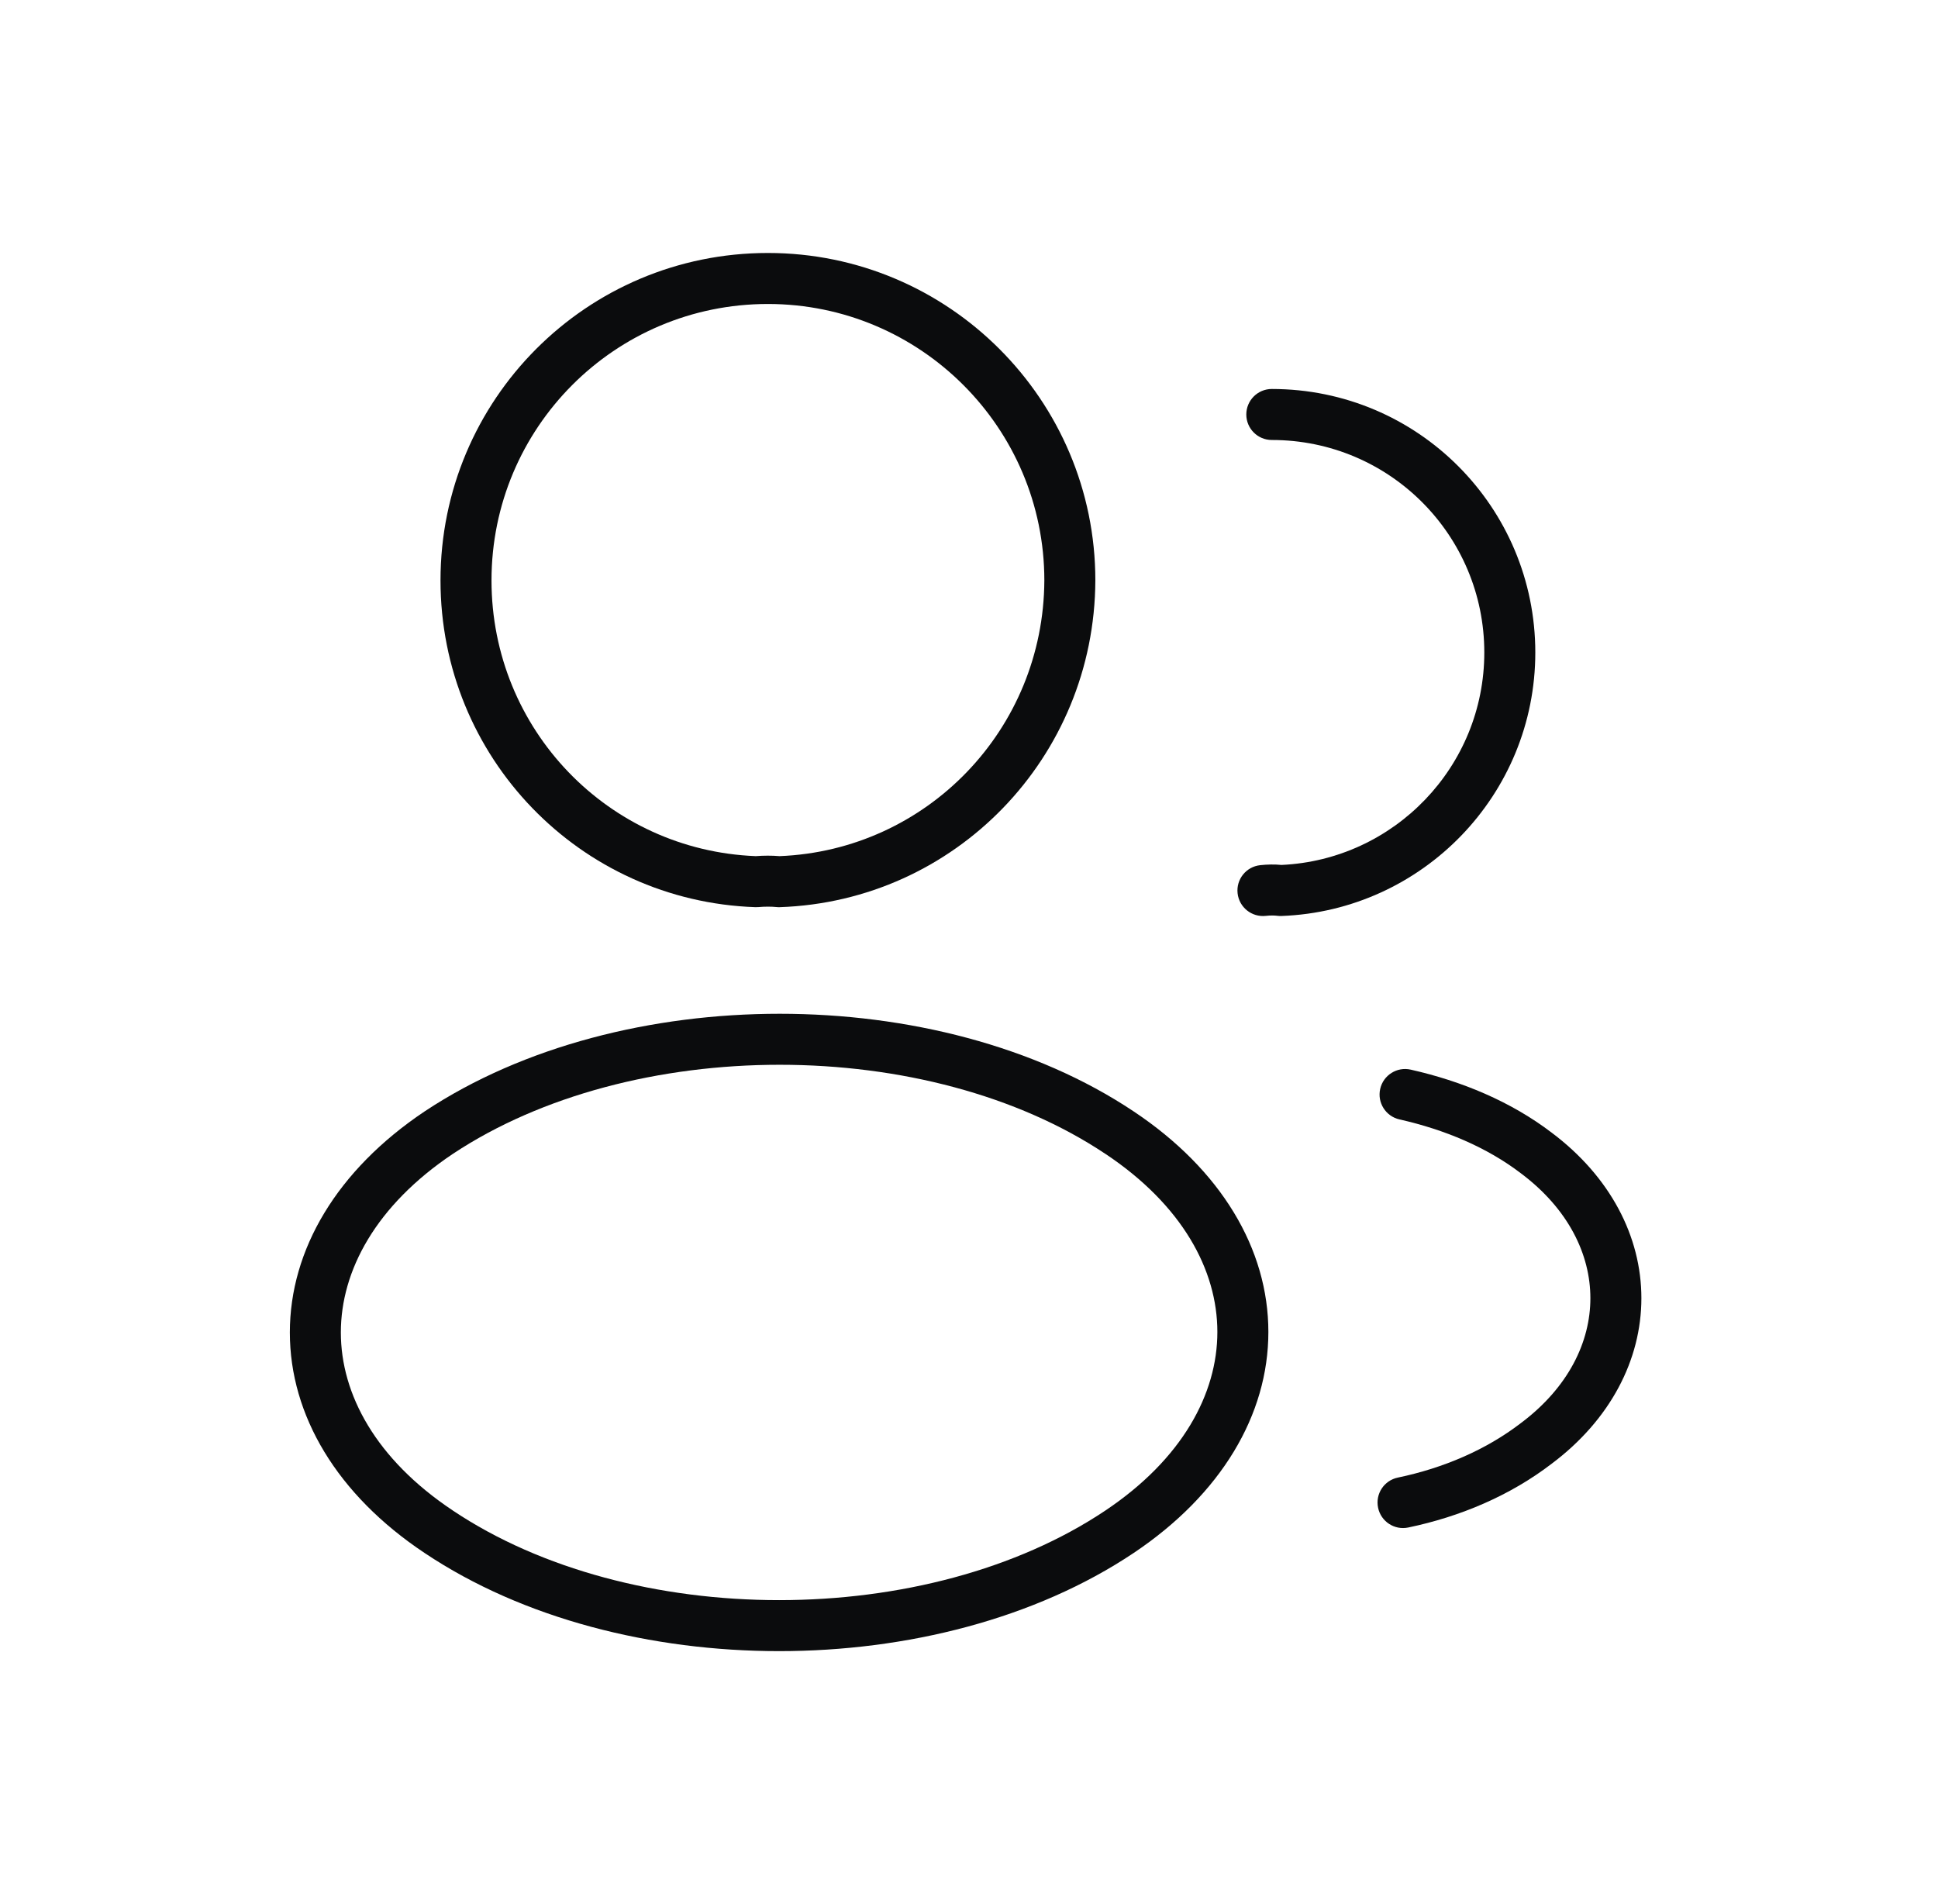
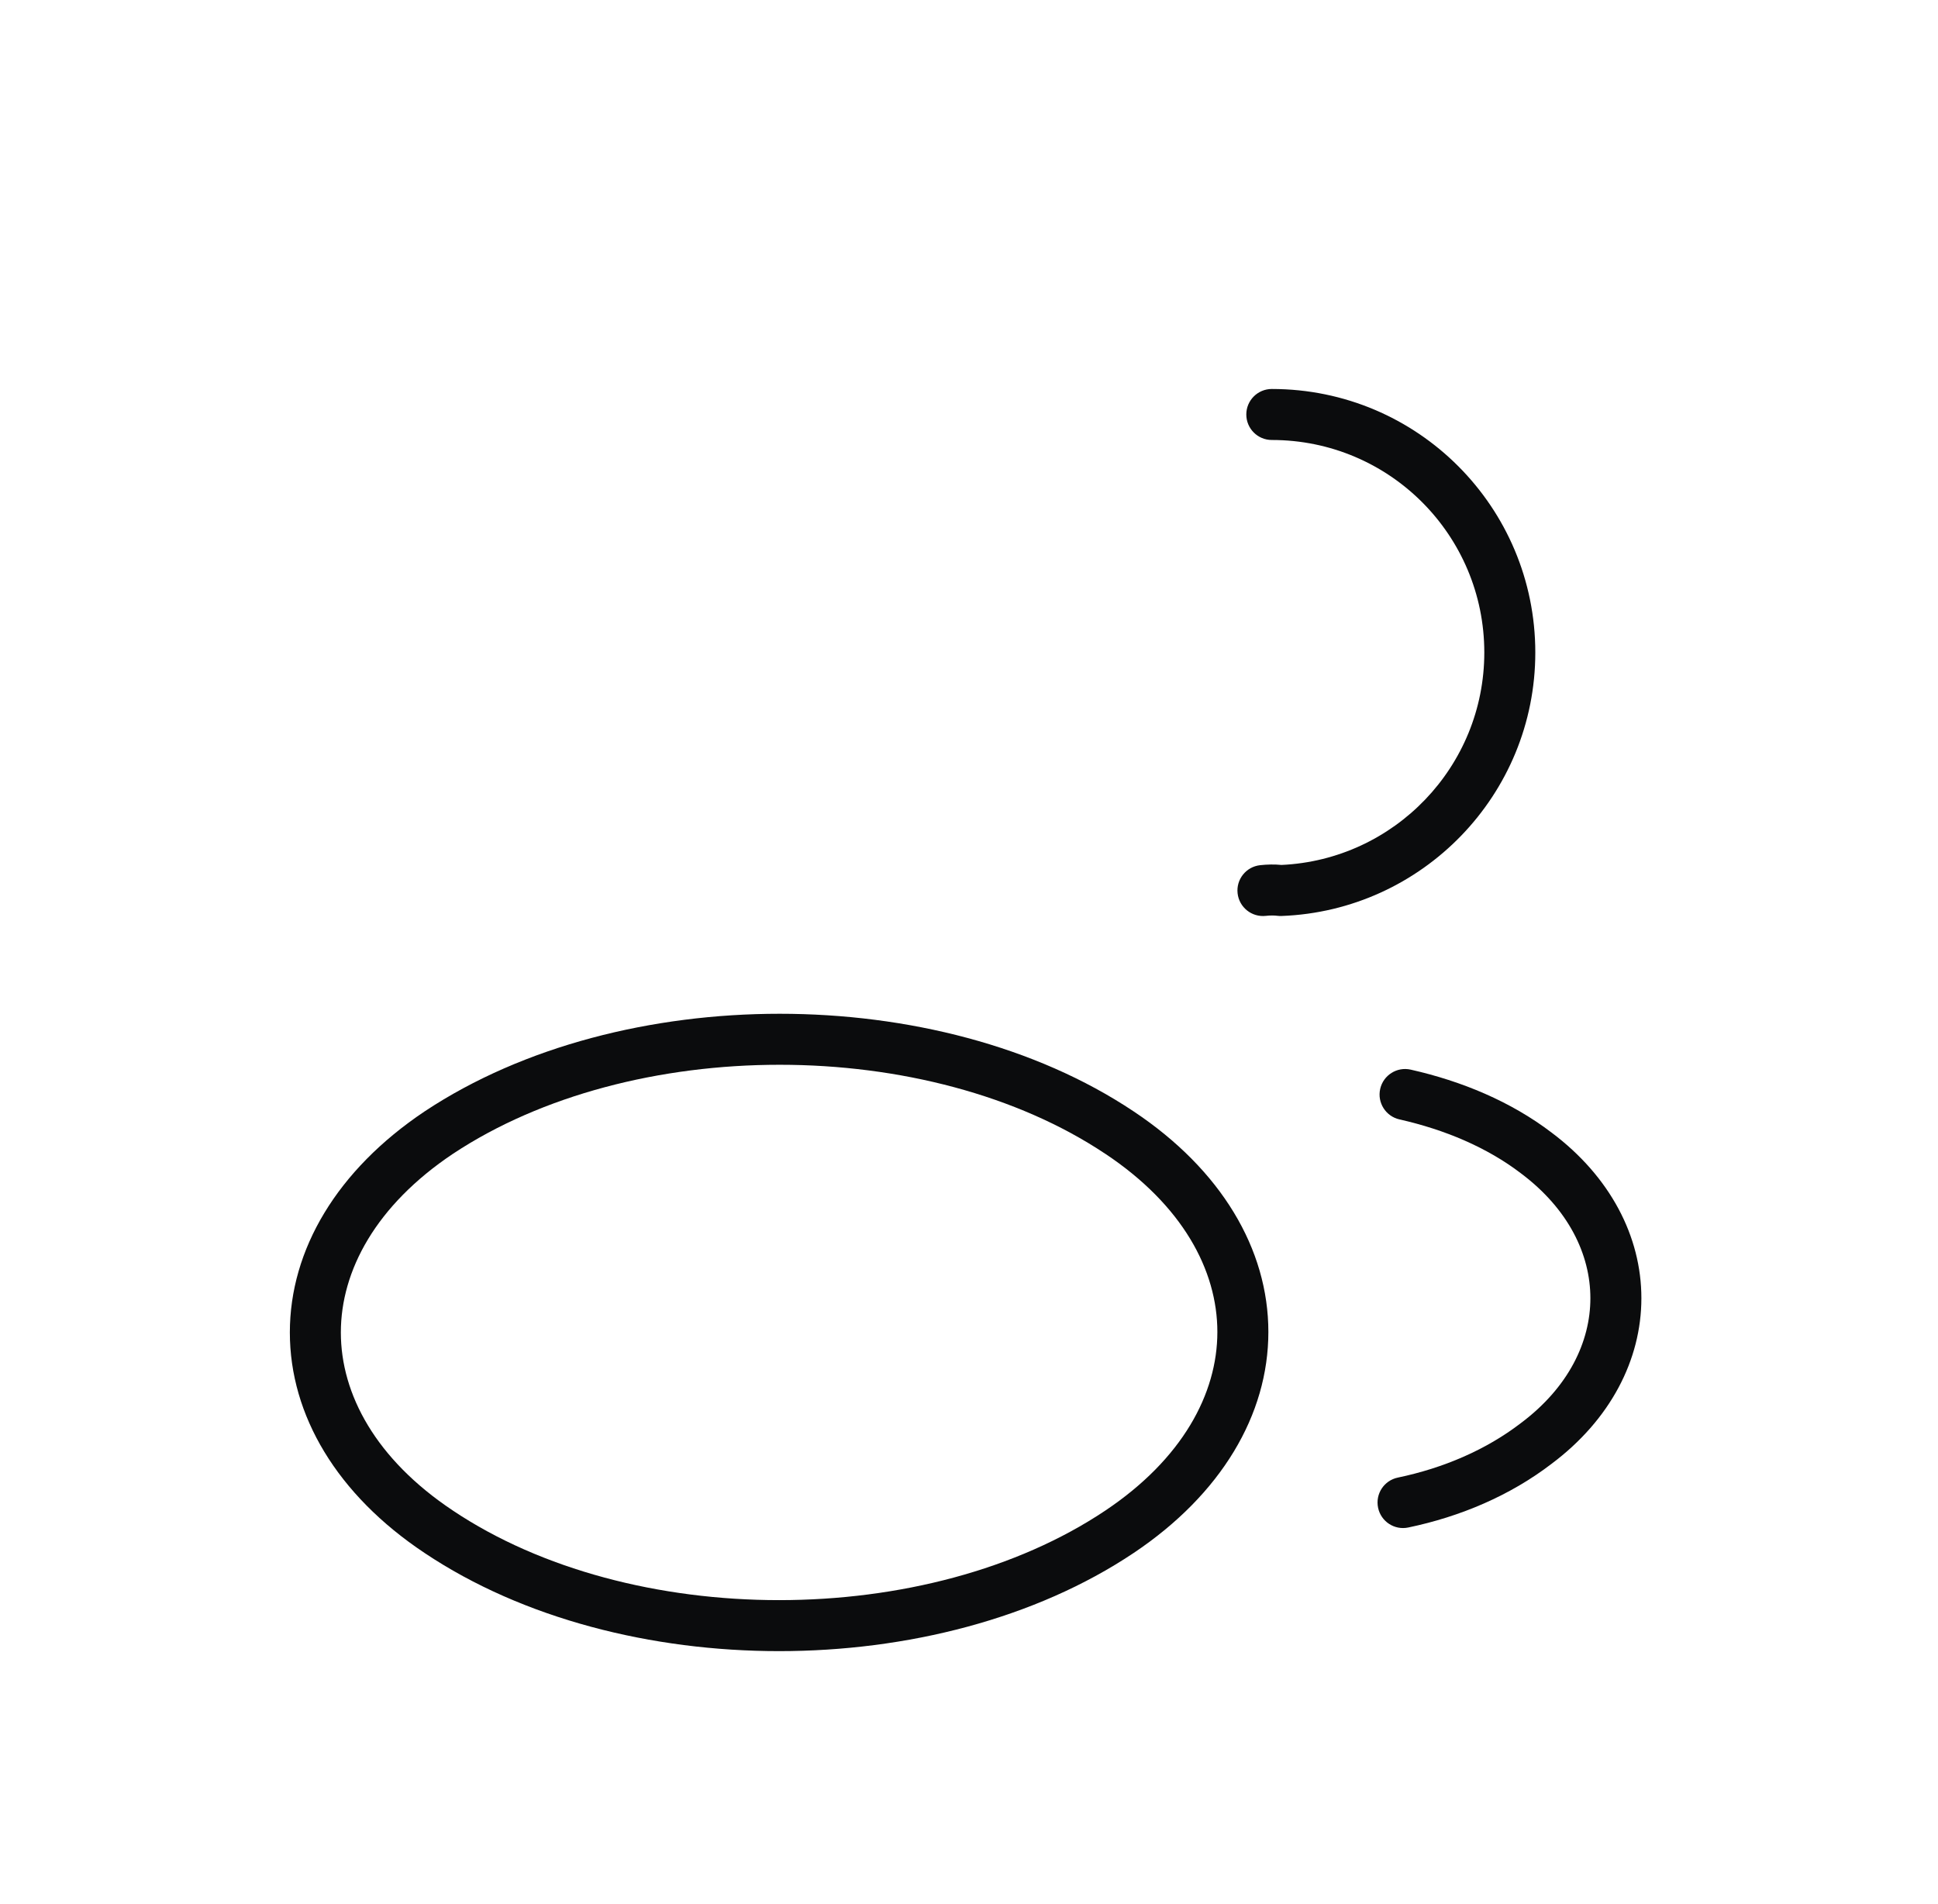
<svg xmlns="http://www.w3.org/2000/svg" width="57" height="56" viewBox="0 0 57 56" fill="none">
-   <path fill-rule="evenodd" clip-rule="evenodd" d="M22.586 8.94C18.081 8.94 14.456 12.583 14.456 17.07C14.456 21.452 17.893 25.01 22.228 25.179C22.458 25.161 22.704 25.16 22.927 25.179C27.259 25.009 30.697 21.452 30.716 17.068C30.715 12.583 27.071 8.94 22.586 8.94ZM12.956 17.07C12.956 11.757 17.251 7.44 22.586 7.44C27.9 7.44 32.216 11.756 32.216 17.07L32.216 17.073C32.194 22.273 28.097 26.506 22.931 26.68C22.898 26.681 22.865 26.68 22.831 26.676C22.683 26.661 22.491 26.661 22.314 26.677C22.283 26.68 22.252 26.681 22.221 26.68C17.056 26.506 12.956 22.273 12.956 17.07Z" fill="#0B0C0D" />
  <path fill-rule="evenodd" clip-rule="evenodd" d="M36.656 12.19C36.656 11.776 36.991 11.44 37.406 11.44C41.701 11.44 45.156 14.917 45.156 19.19C45.156 23.375 41.834 26.785 37.694 26.939C37.653 26.941 37.613 26.939 37.572 26.934C37.478 26.922 37.357 26.921 37.228 26.936C36.817 26.981 36.446 26.685 36.4 26.273C36.354 25.861 36.651 25.49 37.063 25.445C37.271 25.422 37.486 25.418 37.691 25.438C41.005 25.286 43.656 22.547 43.656 19.19C43.656 15.743 40.87 12.94 37.406 12.94C36.991 12.94 36.656 12.604 36.656 12.19Z" fill="#0B0C0D" />
  <path fill-rule="evenodd" clip-rule="evenodd" d="M22.93 29.815C26.674 29.815 30.452 30.756 33.342 32.686C35.918 34.401 37.305 36.737 37.305 39.173C37.305 41.608 35.918 43.949 33.343 45.673L33.343 45.673C30.443 47.613 26.66 48.56 22.915 48.56C19.172 48.56 15.388 47.613 12.489 45.674C9.913 43.96 8.525 41.623 8.525 39.188C8.525 36.752 9.913 34.411 12.488 32.687L12.491 32.685L12.491 32.685C15.399 30.757 19.187 29.815 22.93 29.815ZM13.321 33.934C11.057 35.45 10.025 37.368 10.025 39.188C10.025 41.007 11.057 42.92 13.321 44.426L13.322 44.427C15.923 46.167 19.399 47.06 22.915 47.06C26.431 47.06 29.907 46.167 32.508 44.427C34.773 42.911 35.805 40.992 35.805 39.173C35.805 37.353 34.773 35.44 32.51 33.934L32.509 33.934C29.918 32.204 26.447 31.315 22.93 31.315C19.414 31.315 15.933 32.203 13.321 33.934Z" fill="#0B0C0D" />
  <path fill-rule="evenodd" clip-rule="evenodd" d="M40.594 32.025C40.685 31.621 41.087 31.367 41.491 31.458C42.99 31.796 44.435 32.394 45.638 33.312C47.359 34.604 48.276 36.364 48.276 38.18C48.276 39.996 47.36 41.756 45.639 43.047C44.418 43.984 42.951 44.605 41.419 44.924C41.013 45.009 40.616 44.748 40.532 44.343C40.447 43.937 40.707 43.54 41.113 43.456C42.459 43.175 43.711 42.637 44.729 41.855L44.736 41.85L44.736 41.85C46.133 40.802 46.776 39.463 46.776 38.18C46.776 36.897 46.133 35.558 44.736 34.51L44.731 34.506L44.731 34.506C43.735 33.746 42.5 33.224 41.161 32.922C40.757 32.831 40.503 32.429 40.594 32.025Z" fill="#0B0C0D" />
</svg>